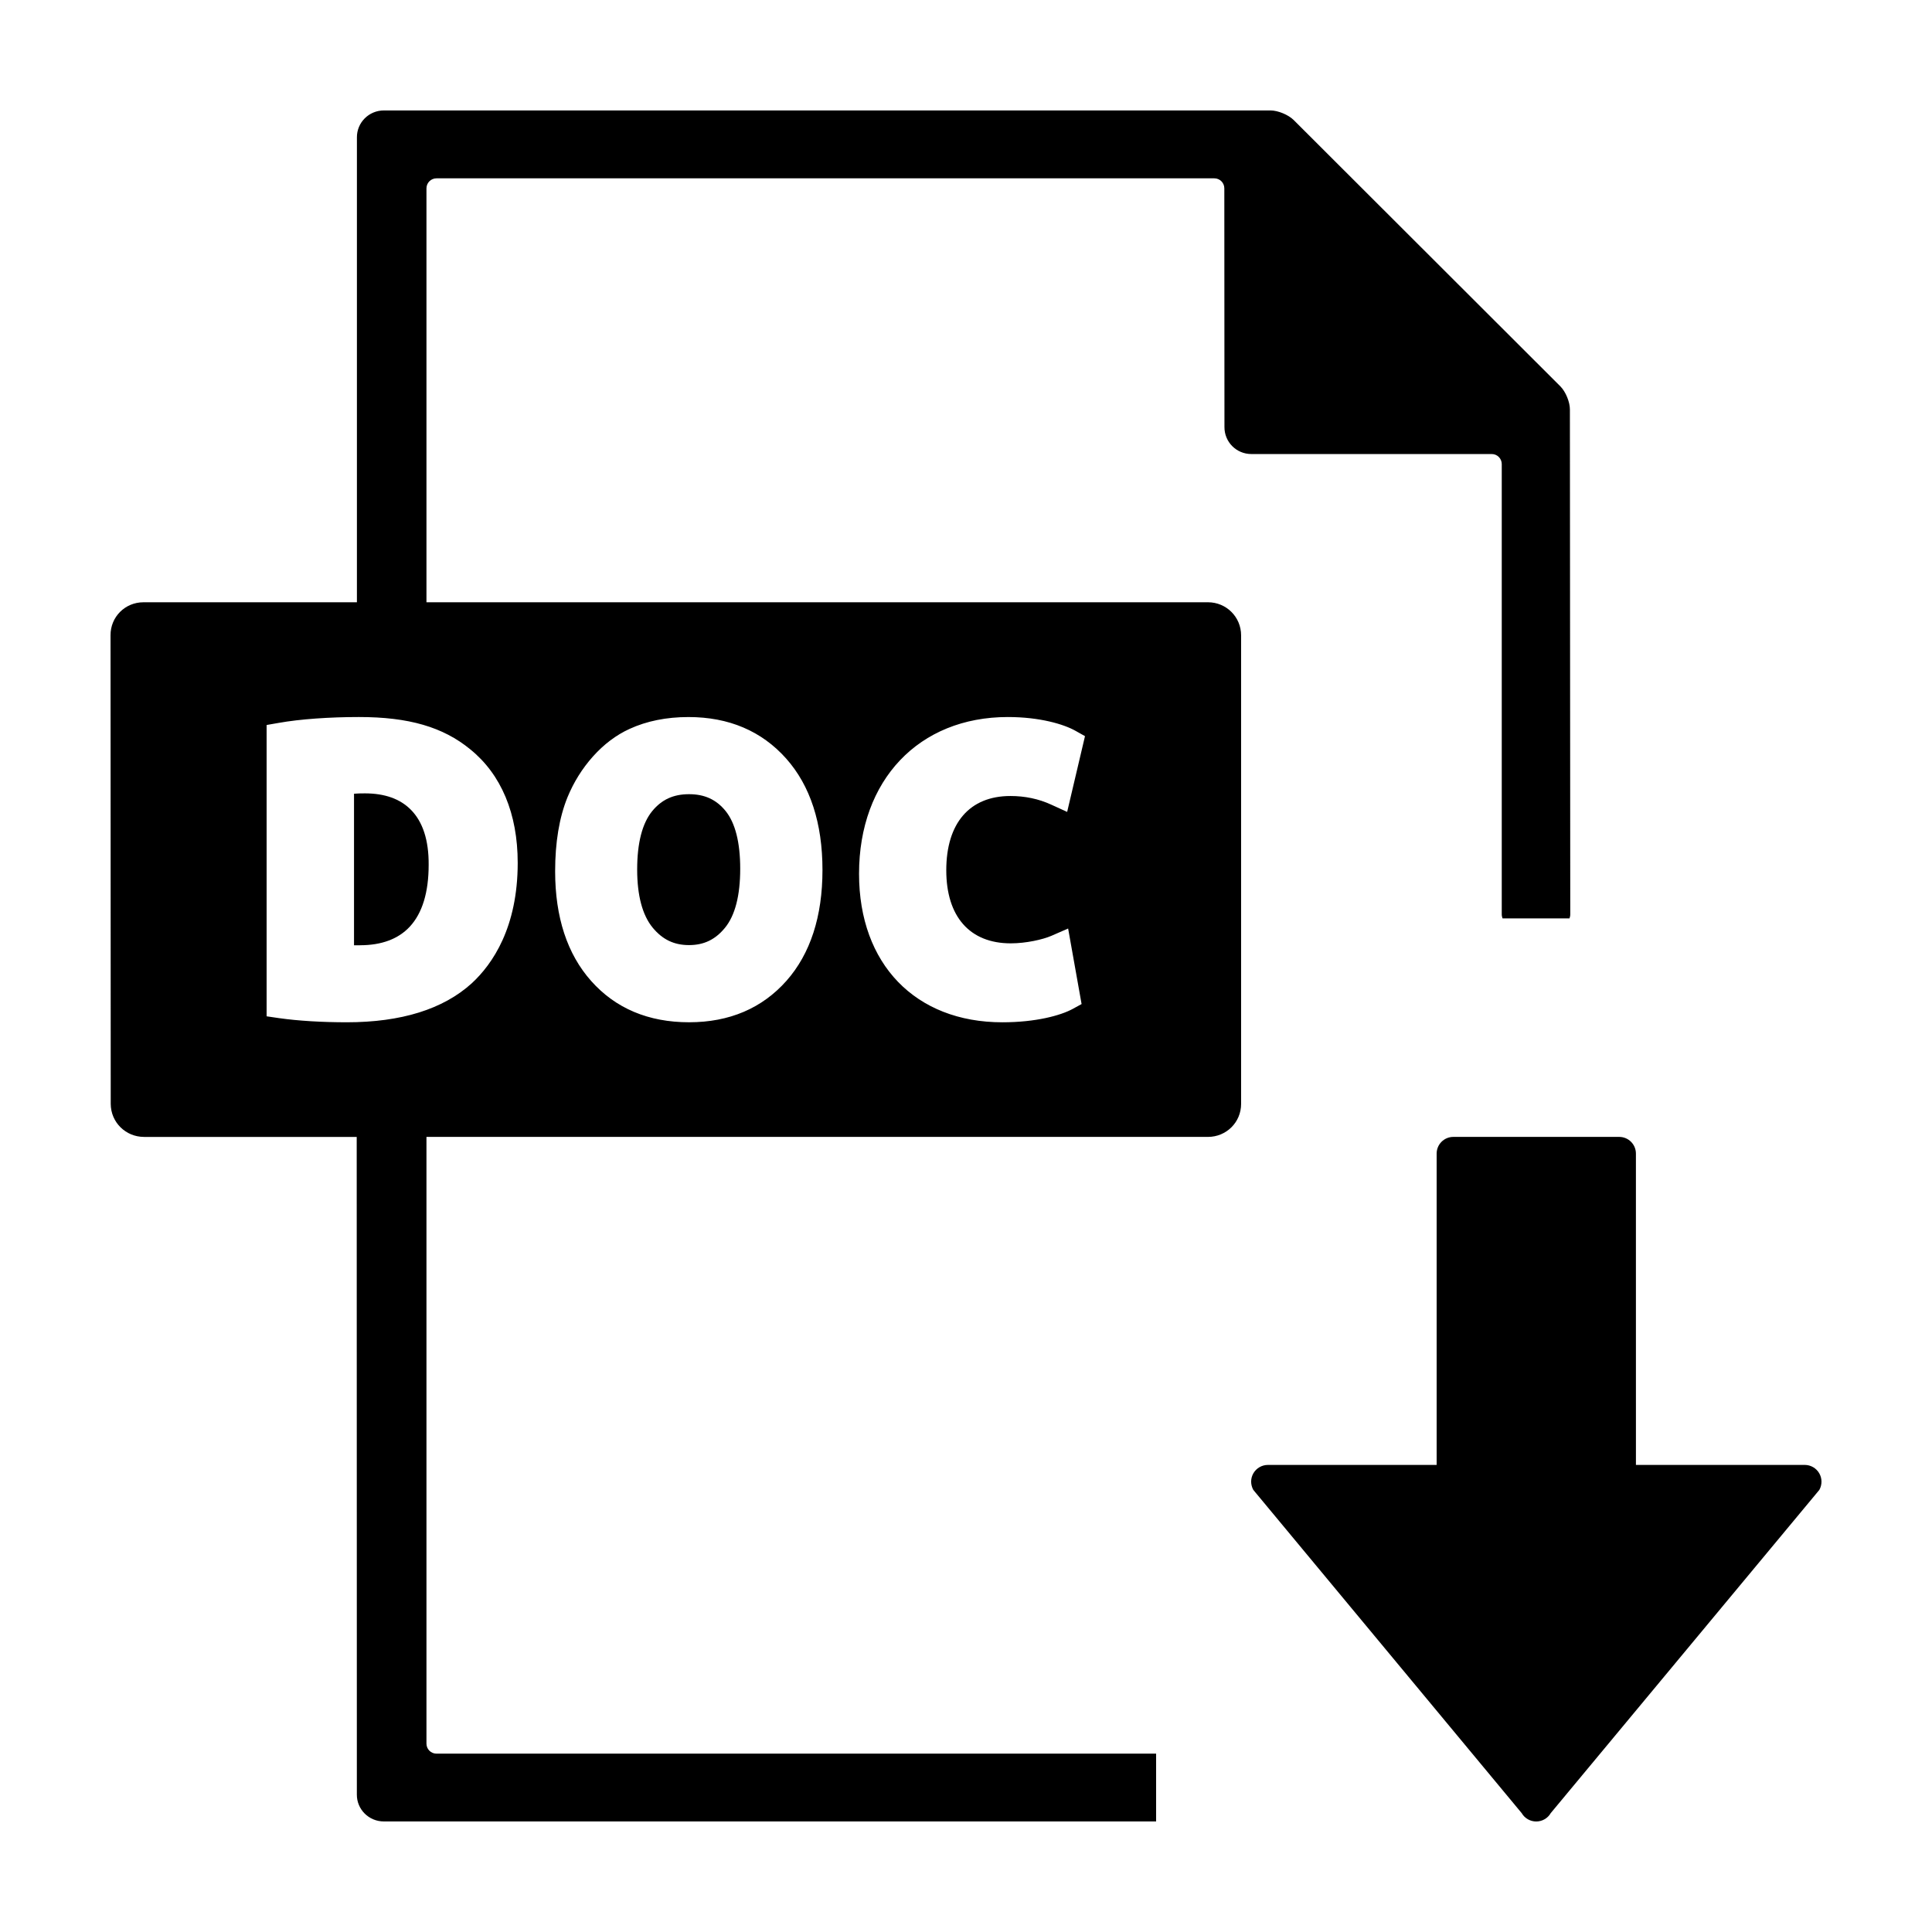
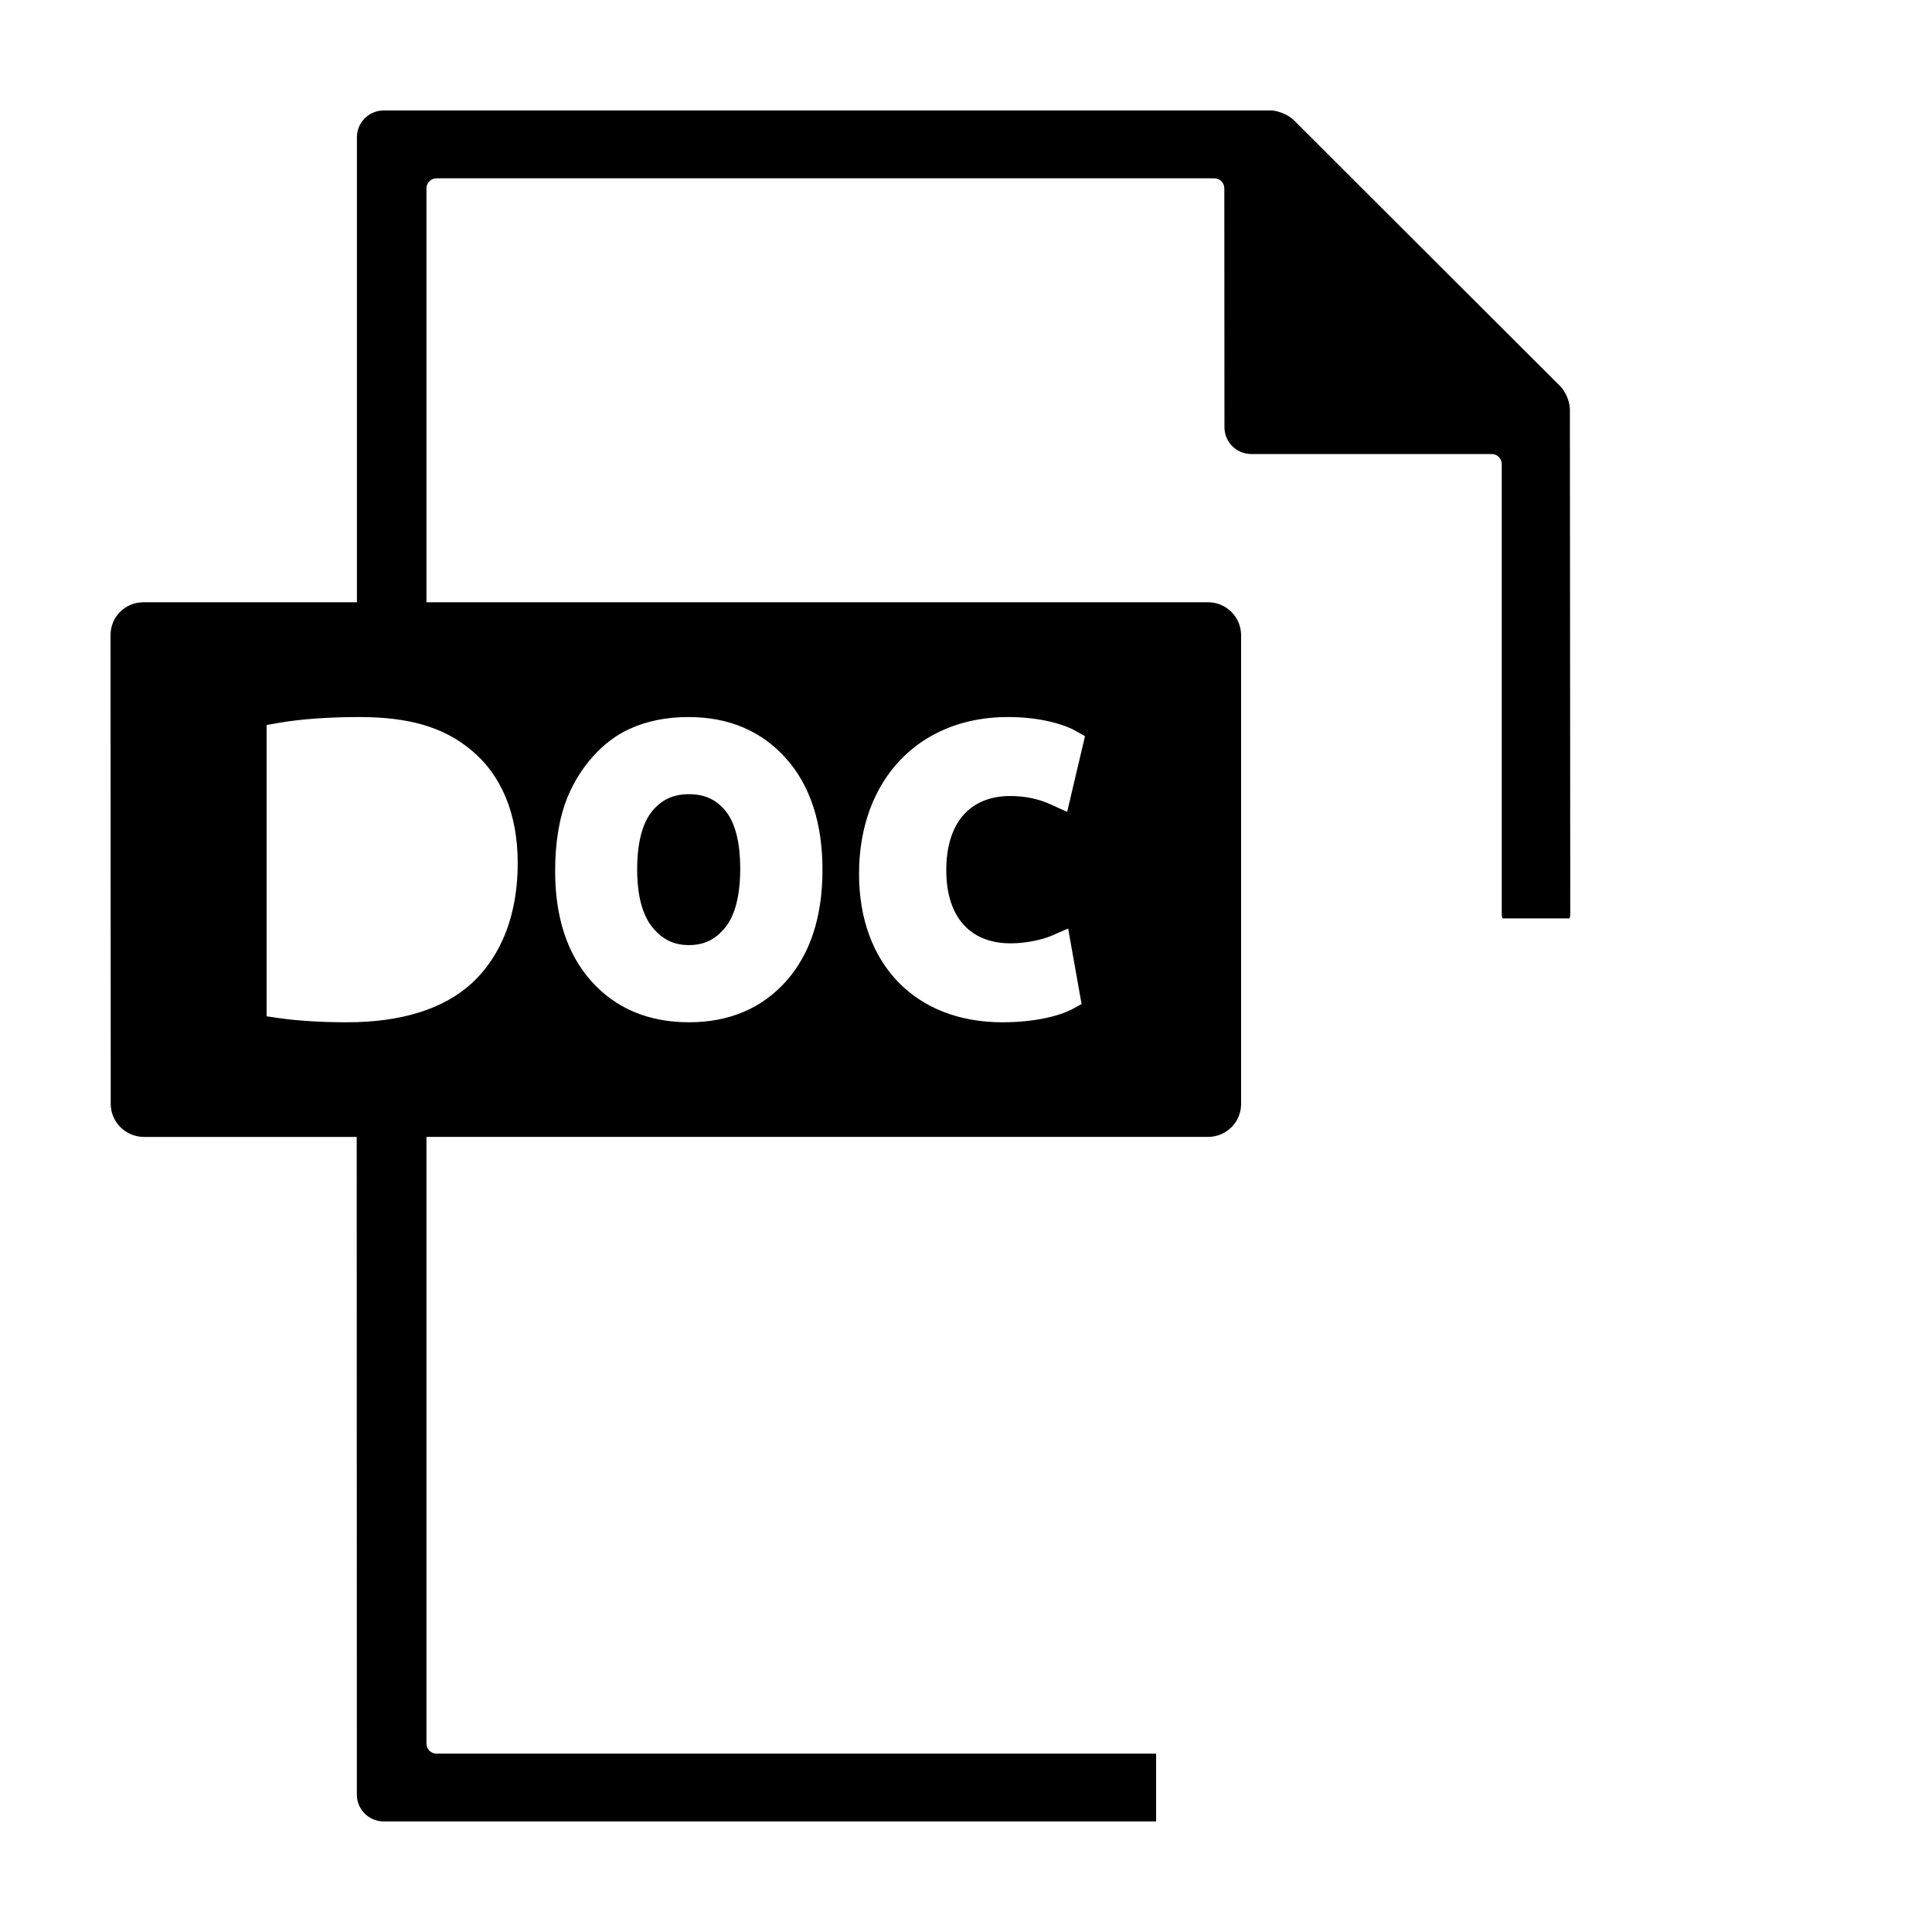
<svg xmlns="http://www.w3.org/2000/svg" fill="#000000" width="800px" height="800px" version="1.1" viewBox="144 144 512 512">
  <g>
-     <path d="m239.4 394.5c5.738 0 10.172-1.664 13.211-4.938 3.316-3.586 4.988-9.105 4.988-16.367 0.047-6.516-1.551-11.426-4.731-14.621-2.852-2.883-6.953-4.324-12.152-4.324-1.148 0-2.106 0.023-2.898 0.098v40.164h1.316 0.266z" />
    <path d="m326.59 394.46c3.941 0 6.961-1.445 9.523-4.57 2.691-3.273 4.051-8.551 4.051-15.66 0-7.012-1.32-12.176-3.906-15.348-2.457-2.996-5.531-4.414-9.664-4.414-4.137 0-7.238 1.426-9.758 4.488-2.625 3.219-3.981 8.422-3.981 15.469 0 6.914 1.395 12.105 4.102 15.406 2.609 3.156 5.652 4.629 9.633 4.629z" />
    <path d="m182.16 445.3h56.371l0.039 174.25c-0.039 3.945 3.168 7.152 7.152 7.152h204.66v-17.965h-190.71c-1.457 0-2.656-1.18-2.656-2.656v-160.79h207.12c4.828 0 8.77-3.848 8.77-8.742v-124.18c0-4.887-3.945-8.762-8.77-8.762h-207.12v-109.69c0-1.477 1.199-2.656 2.656-2.656h206.13c1.477 0 2.656 1.18 2.656 2.656l0.035 63.227c-0.035 3.984 3.16 7.18 7.125 7.18h63.707c1.477 0 2.656 1.199 2.656 2.676v119.37c0 0.367 0.109 0.684 0.207 1.02h17.746c0.105-0.332 0.203-0.648 0.203-1.02l-0.098-133.84c0.02-1.977-1.125-4.727-2.508-6.125l-70.703-70.609c-1.402-1.379-4.152-2.527-6.121-2.527h-234.97c-3.984 0-7.195 3.215-7.152 7.18v123.16h-56.57c-4.867 0-8.758 3.879-8.723 8.762l0.051 124.18c0.031 4.894 3.977 8.742 8.828 8.742zm228.93-111.28c8.465 0 14.816 1.898 17.945 3.664l2.5 1.402-4.727 20.078-4.242-1.934c-3.324-1.527-6.953-2.281-10.793-2.281-10.809 0-17 7.184-17 19.68 0 12.293 6.231 19.367 17.086 19.367 4.066 0 8.488-1.008 10.777-1.996l4.43-1.934 3.566 20.02-2.414 1.32c-3.129 1.688-9.652 3.512-18.582 3.512-23.07 0-37.98-15.445-37.98-39.344-0.008-24.852 15.848-41.555 39.434-41.555zm-116.72 21.312c1.641-3.996 3.894-7.633 6.742-10.828 2.91-3.254 6.172-5.715 9.715-7.332 4.535-2.086 9.789-3.148 15.625-3.148 10.688 0 19.406 3.703 25.91 11.023 6.363 7.164 9.602 17.09 9.602 29.512 0 12.312-3.211 22.191-9.527 29.348-6.469 7.297-15.145 11.004-25.82 11.004-10.777 0-19.512-3.684-25.961-10.953-6.328-7.117-9.539-16.887-9.539-29.066 0-7.648 1.094-14.227 3.254-19.559zm-79.719-19.199 3.188-0.555c5.715-1.02 13.574-1.559 21.285-1.559 13.191 0 22.285 2.641 29.492 8.555 8.223 6.648 12.582 17.055 12.582 30.094 0 17.105-6.641 26.809-12.203 31.938-7.566 6.852-18.691 10.309-33.086 10.309-6.5 0-12.832-0.371-17.949-1.098l-3.305-0.484v-77.199z" />
-     <path d="m622.3 532.22h-44.762l-0.004-82.5c0-2.449-1.977-4.43-4.43-4.43h-43.949c-2.453 0-4.43 1.98-4.43 4.43v82.5h-44.723c-1.586 0-3.043 0.848-3.84 2.211-0.789 1.359-0.789 3.023-0.02 4.41l71.121 85.656c0.793 1.371 2.269 2.215 3.852 2.215 1.586 0 3.062-0.848 3.84-2.211l71.184-85.656c0.77-1.367 0.77-3.047-0.02-4.41-0.793-1.367-2.254-2.215-3.82-2.215z" />
  </g>
</svg>